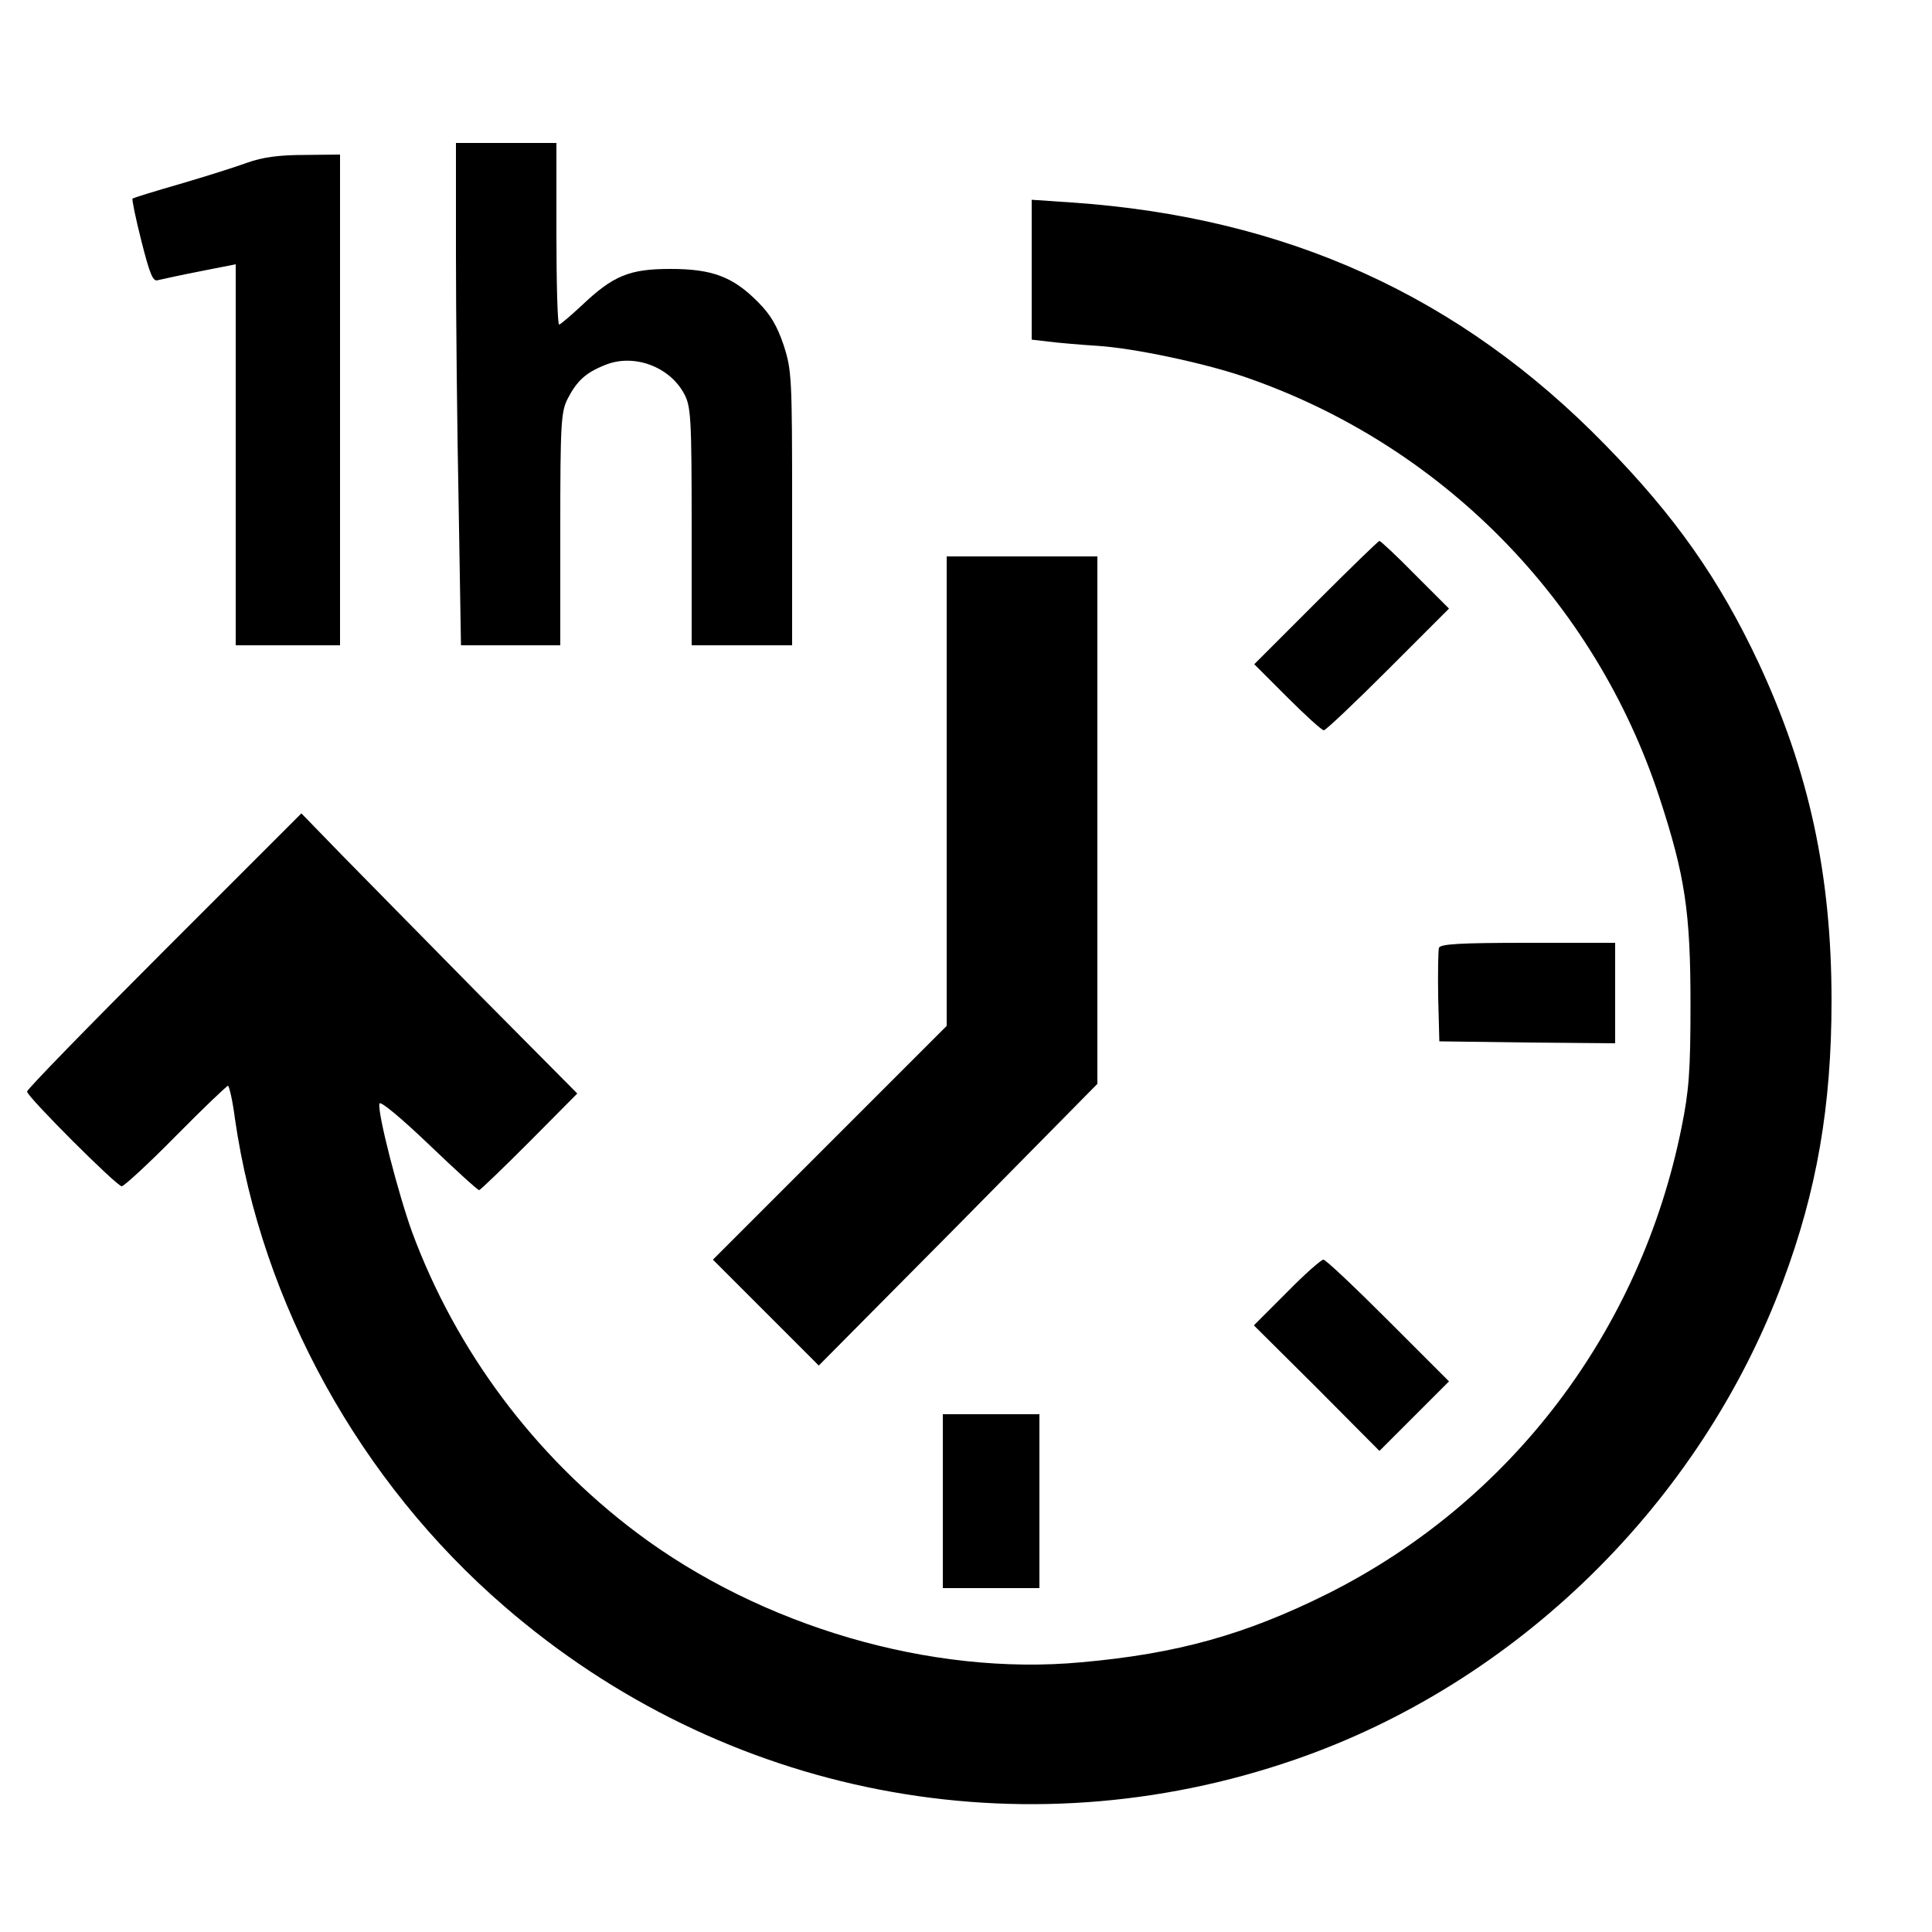
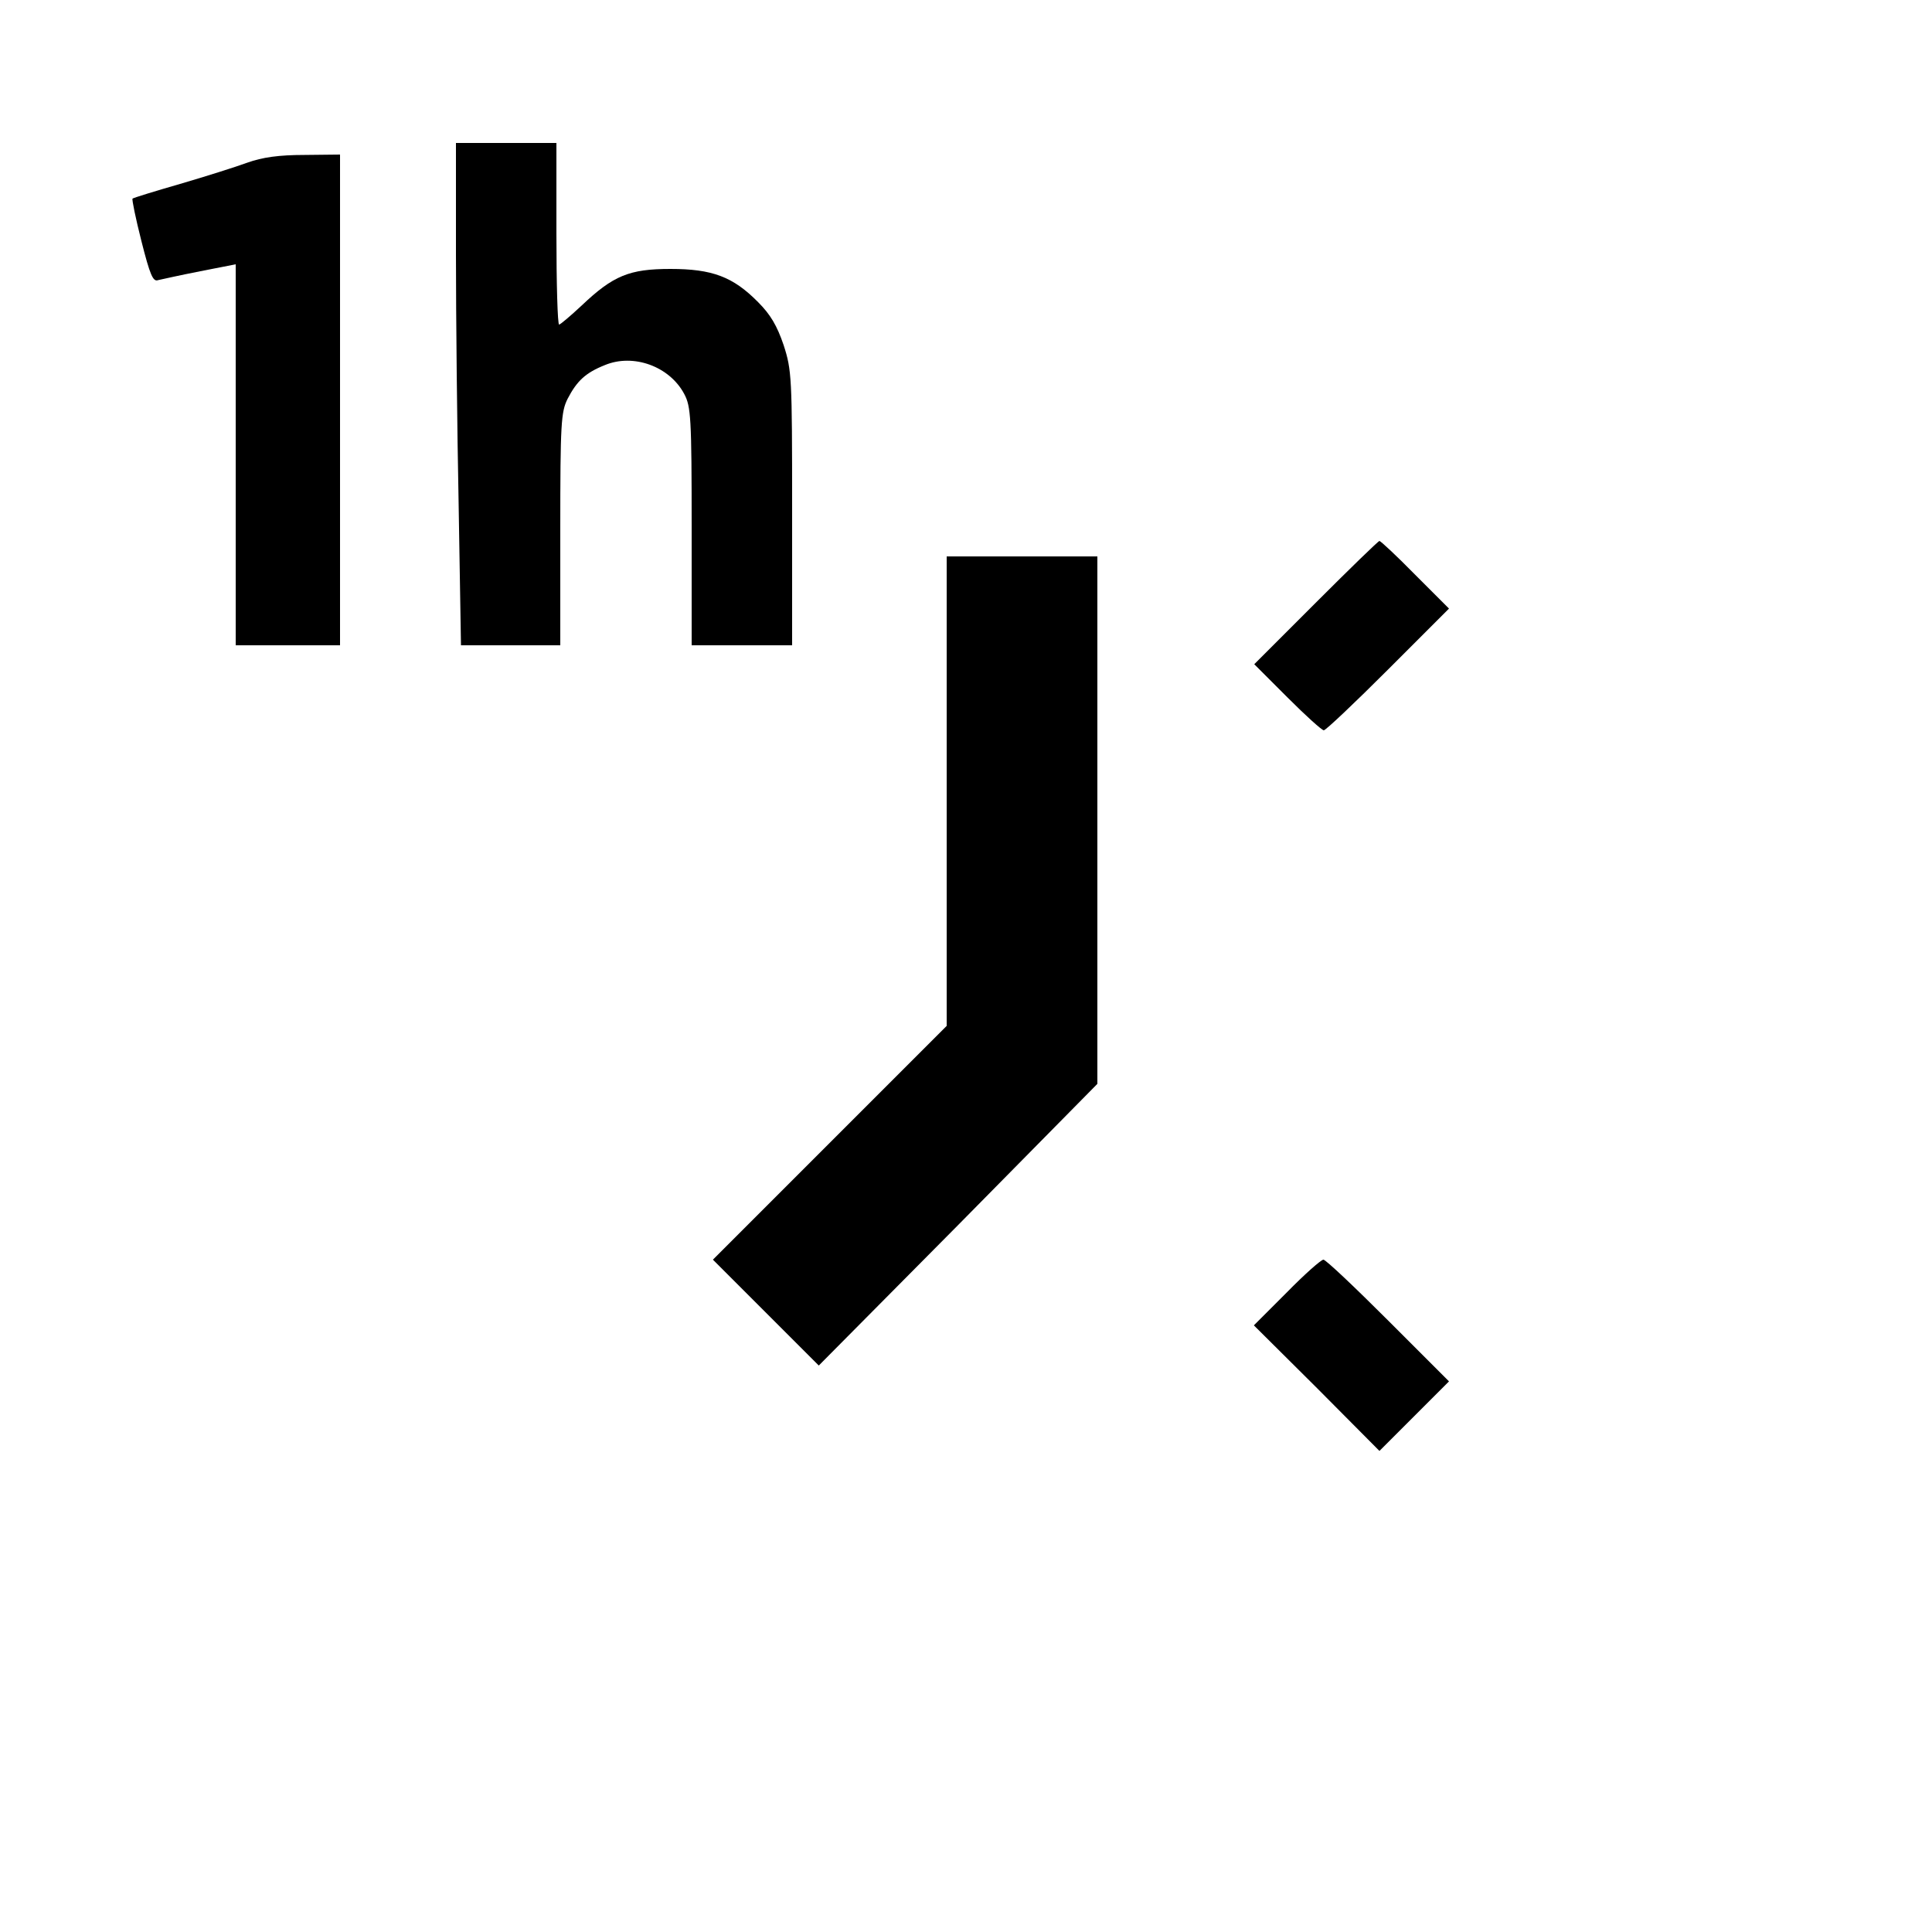
<svg xmlns="http://www.w3.org/2000/svg" version="1.0" width="500pt" height="500pt" viewBox="0 0 500 500" preserveAspectRatio="xMidYMid meet">
  <g transform="translate(0,500) scale(0.1,-0.1)" fill="#000000" stroke="none">
    <path d="M1180 4342 c0 -159 3 -451 7 -650 l6 -362 129 0 128 0 0 300 c0 275 2 304 19 338 24 46 46 67 96 87 74 31 168 -3 206 -75 17 -32 19 -62 19 -342 l0 -308 130 0 130 0 0 355 c0 339 -1 357 -22 422 -17 50 -34 79 -66 111 -65 66 -119 86 -227 86 -106 0 -148 -17 -230 -95 -29 -27 -55 -49 -58 -49 -4 0 -7 106 -7 235 l0 235 -130 0 -130 0 0 -288z" />
    <path d="M640 4579 c-30 -11 -109 -36 -174 -55 -66 -19 -121 -36 -123 -38 -2 -2 8 -51 23 -110 22 -87 30 -106 43 -101 9 2 58 13 109 23 l92 18 0 -493 0 -493 135 0 135 0 0 635 0 635 -92 -1 c-66 0 -109 -6 -148 -20z" />
-     <path d="M2670 4302 l0 -181 43 -5 c23 -3 80 -8 127 -11 95 -6 273 -44 377 -79 511 -174 910 -578 1078 -1091 66 -202 80 -295 80 -535 0 -172 -4 -223 -23 -317 -106 -528 -442 -970 -917 -1208 -211 -105 -388 -155 -637 -177 -388 -36 -828 93 -1151 336 -264 199 -466 469 -580 776 -36 99 -91 312 -85 334 2 8 58 -39 127 -105 69 -66 127 -119 131 -119 3 0 61 56 130 125 l124 125 -255 257 c-140 142 -300 305 -357 363 l-102 105 -355 -355 c-195 -195 -355 -359 -355 -365 0 -13 232 -245 245 -245 6 0 69 58 140 130 71 72 132 130 135 130 3 0 12 -38 18 -85 69 -479 324 -940 697 -1262 568 -492 1340 -641 2046 -397 574 198 1049 663 1263 1237 88 235 126 455 126 727 0 326 -58 594 -189 875 -102 217 -216 379 -396 563 -376 386 -826 590 -1382 628 l-103 7 0 -181z" />
    <path d="M3405 3440 l-159 -159 86 -86 c47 -47 89 -85 94 -85 5 0 80 71 166 157 l158 158 -87 87 c-48 49 -90 88 -93 88 -3 0 -77 -72 -165 -160z" />
    <path d="M2450 2953 l0 -608 -302 -302 -303 -303 137 -137 137 -137 361 364 360 365 0 683 0 682 -195 0 -195 0 0 -607z" />
-     <path d="M3724 2547 c-2 -7 -3 -65 -2 -128 l3 -114 228 -3 227 -2 0 130 0 130 -225 0 c-177 0 -227 -3 -231 -13z" />
    <path d="M3330 1655 l-85 -85 163 -162 162 -163 90 90 90 90 -157 157 c-87 87 -162 158 -168 158 -6 0 -49 -38 -95 -85z" />
-     <path d="M2440 1115 l0 -225 125 0 125 0 0 225 0 225 -125 0 -125 0 0 -225z" />
  </g>
</svg>